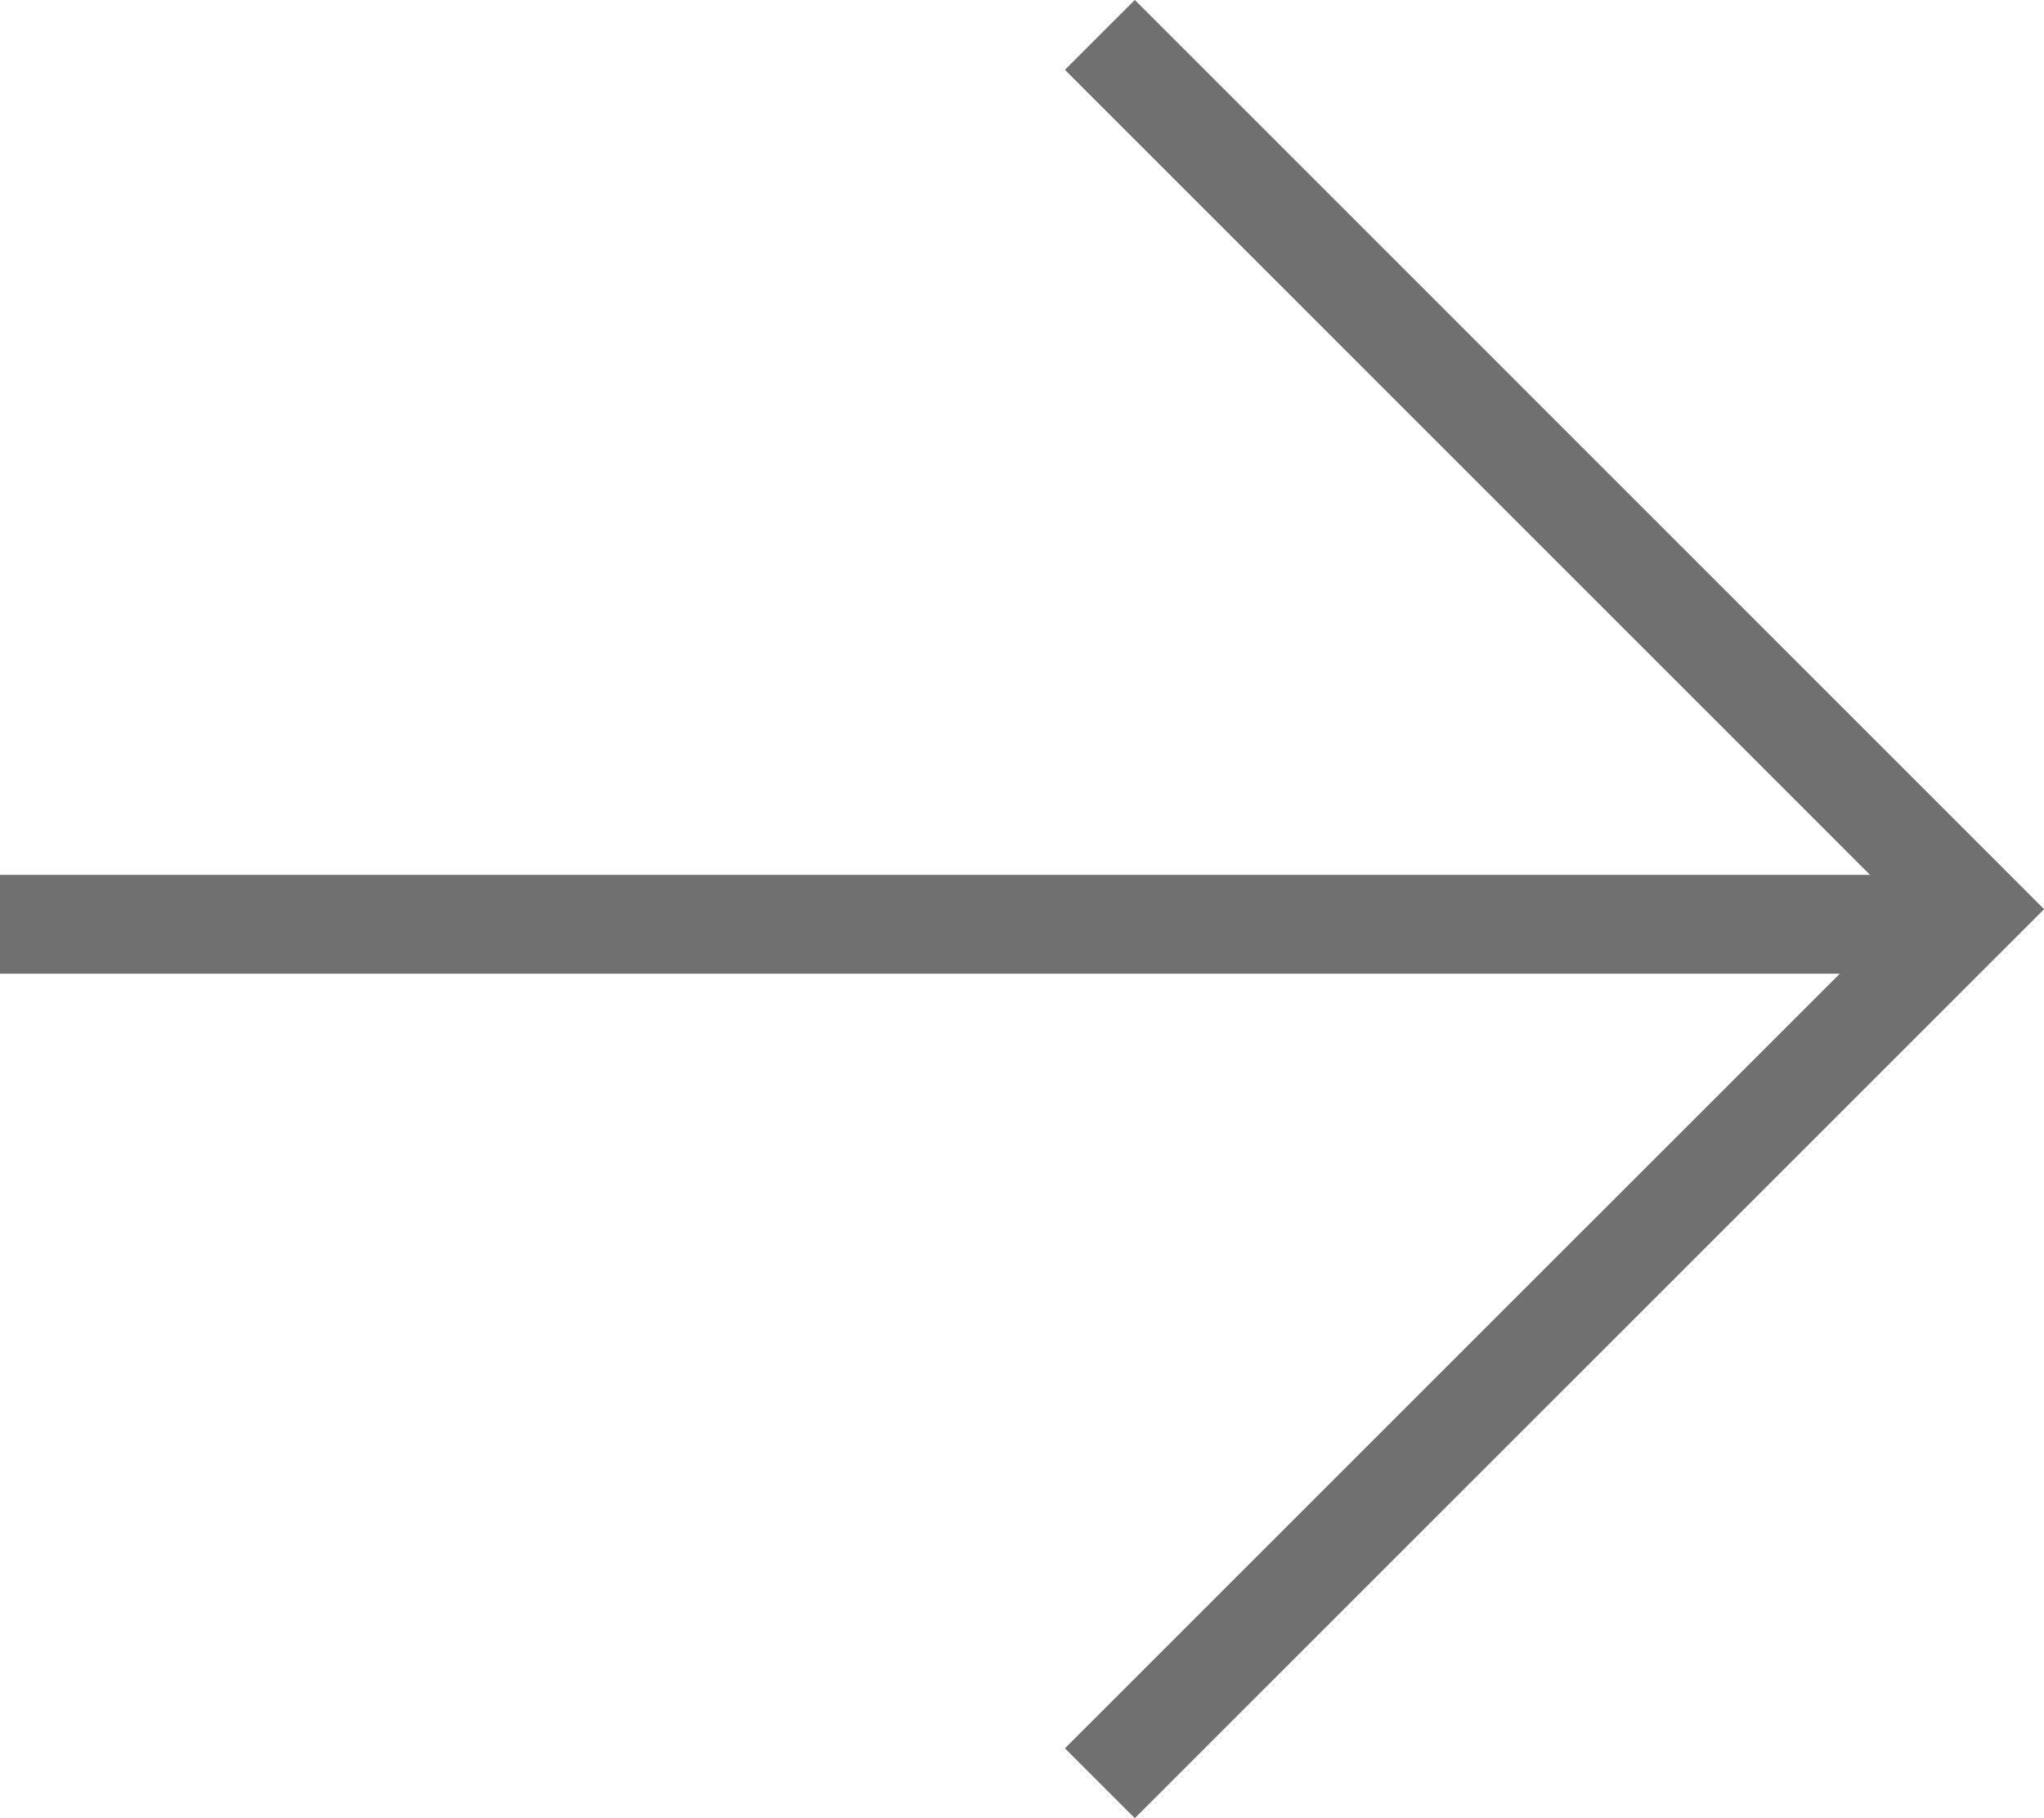
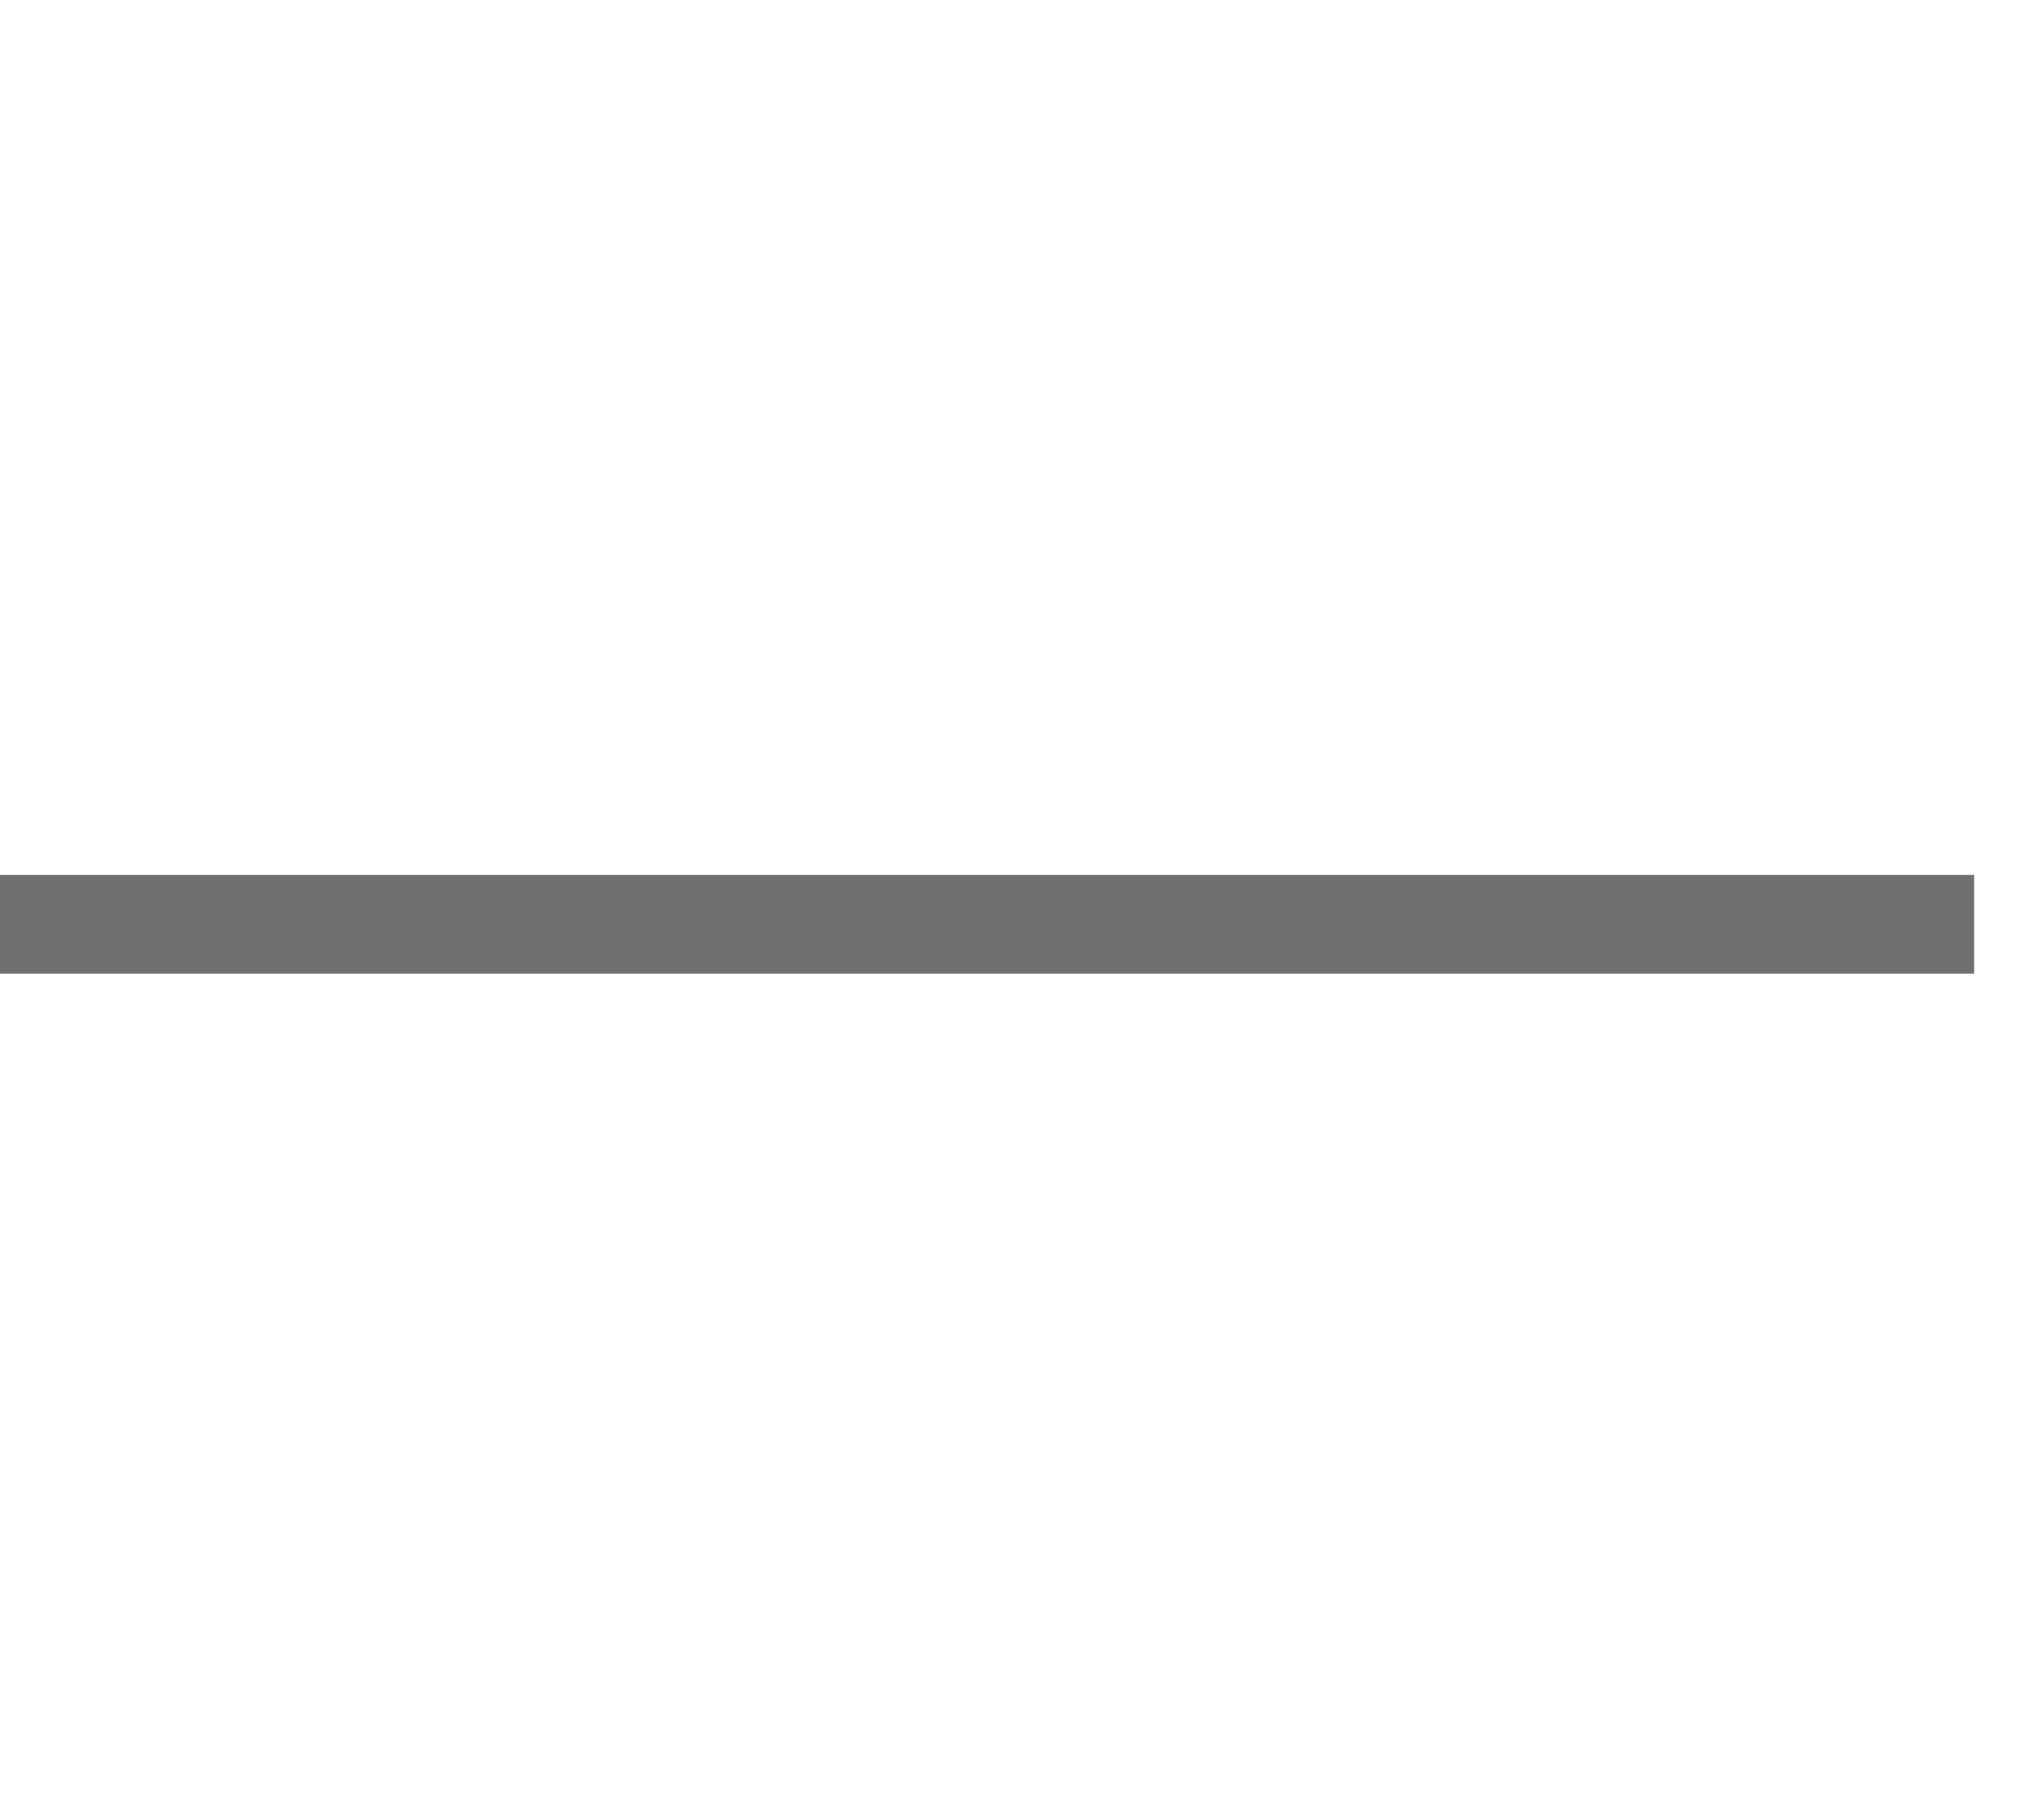
<svg xmlns="http://www.w3.org/2000/svg" width="20.682" height="18.4" viewBox="0 0 20.682 18.4">
  <g id="Group_7773" data-name="Group 7773" transform="translate(-1296.5 -60.146)">
    <line id="Line_47" data-name="Line 47" x2="19.975" transform="translate(1296.5 69.5)" fill="none" stroke="#707070" stroke-width="1" />
-     <path id="Path_717" data-name="Path 717" d="M416.258-9935.13l8.847,8.848-8.847,8.846" transform="translate(891.371 9995.629)" fill="none" stroke="#707070" stroke-width="1" />
  </g>
</svg>